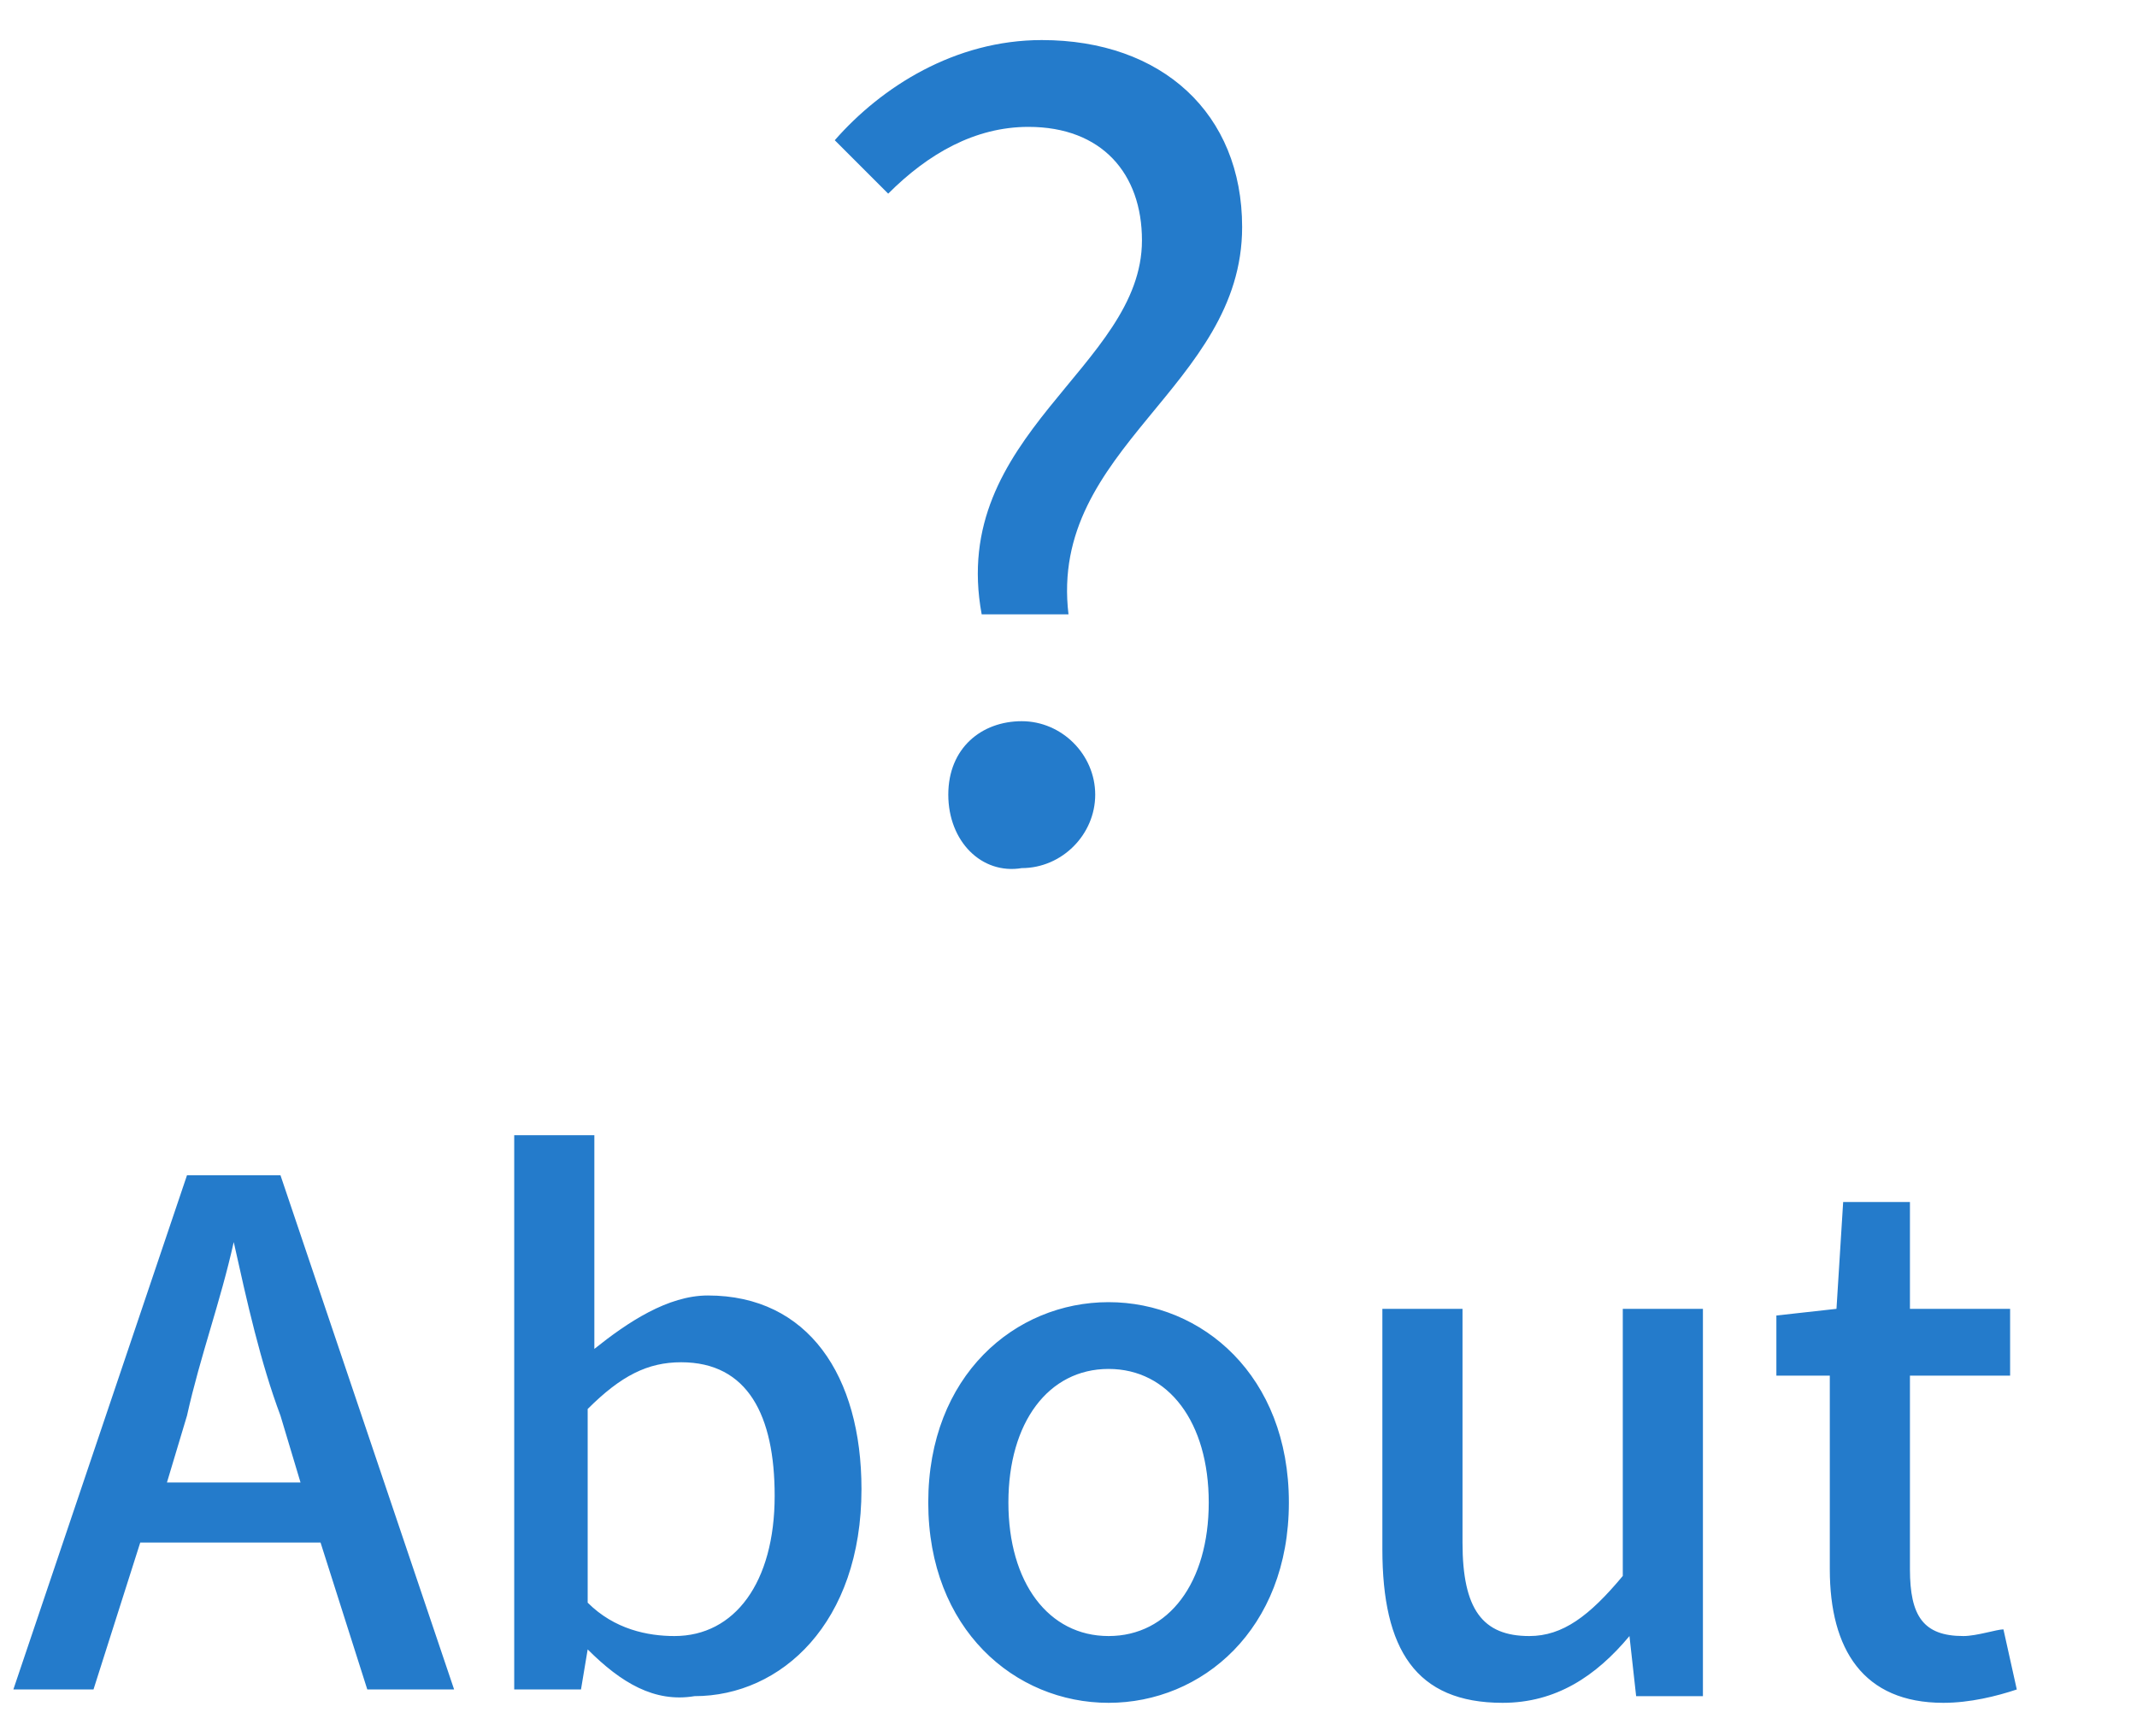
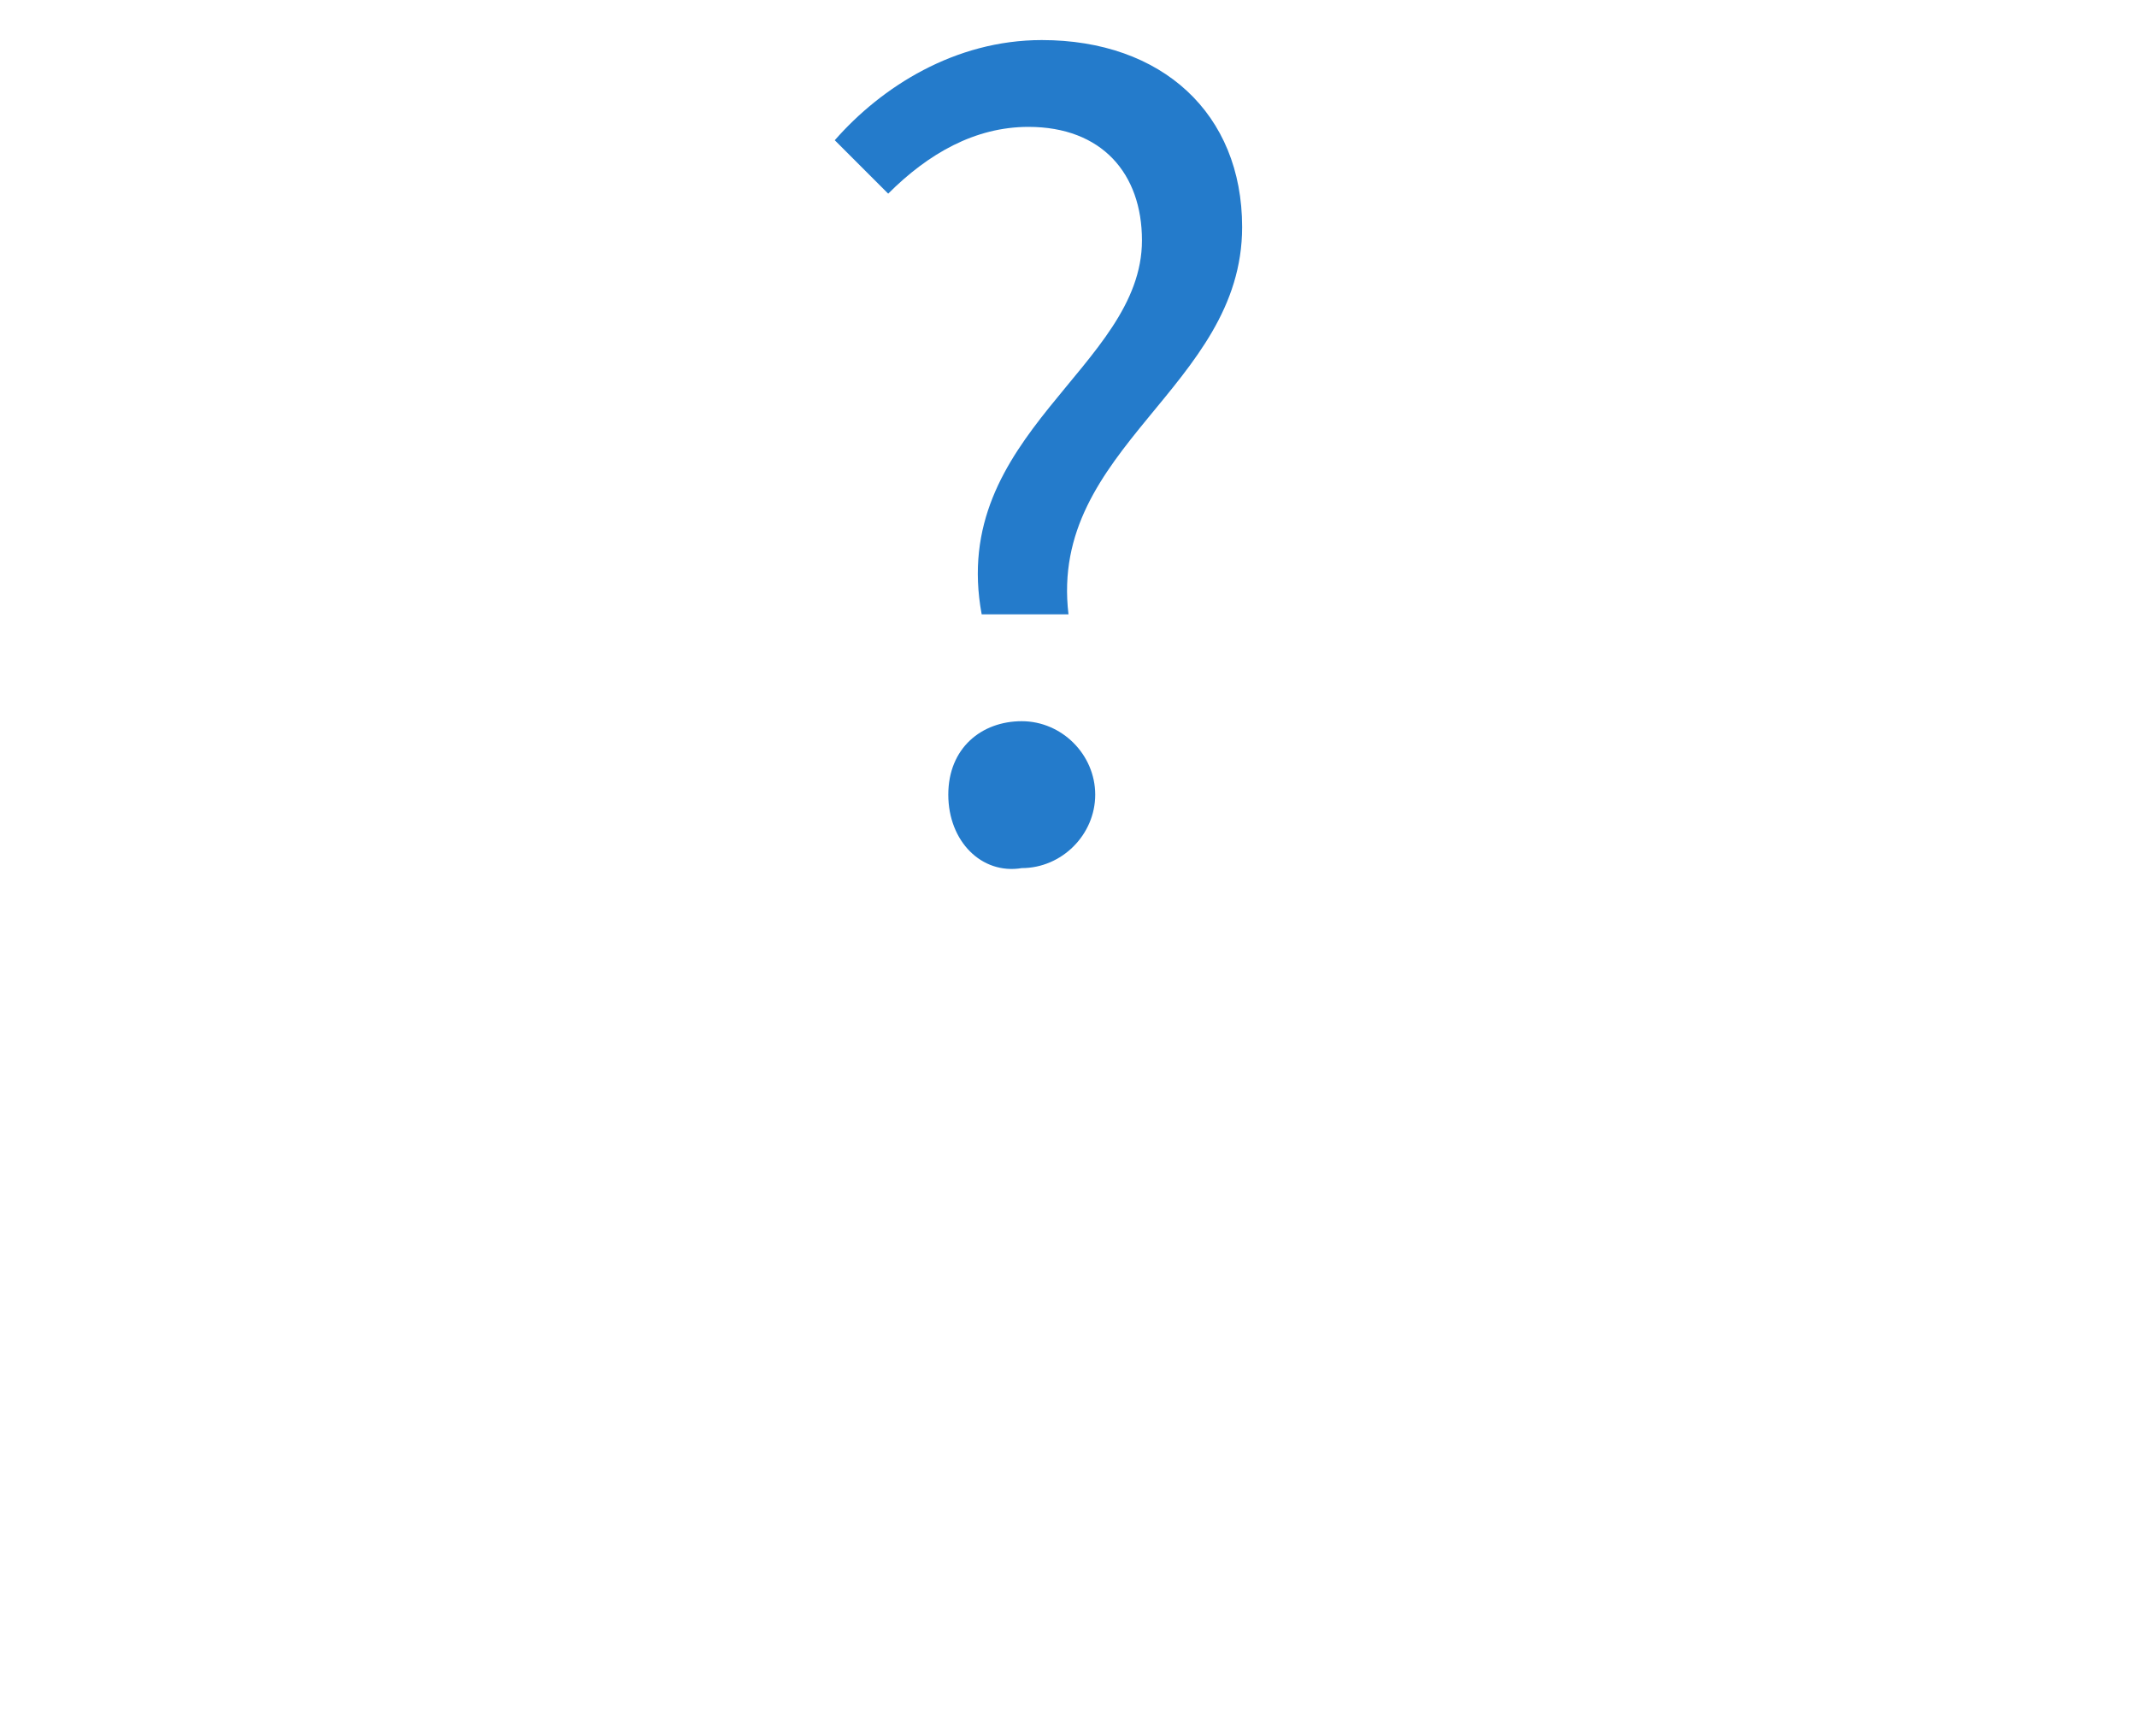
<svg xmlns="http://www.w3.org/2000/svg" version="1.1" id="グループ_24" x="0" y="0" viewBox="0 0 32 26" xml:space="preserve">
  <style>.st0{enable-background:new}.st1{fill:#247bcb}</style>
  <g class="st0">
-     <path class="st1" d="M4.8 23.1H2.1l-.7 2.2H.2l2.6-7.7h1.4l2.6 7.7H5.5l-.7-2.2zm-.3-.9l-.3-1c-.3-.8-.5-1.7-.7-2.6-.2.9-.5 1.7-.7 2.6l-.3 1h2zm4.3 2.5l-.1.6h-1V17h1.2v3.2c.5-.4 1.1-.8 1.7-.8 1.5 0 2.3 1.2 2.3 2.9 0 2-1.2 3.1-2.5 3.1-.6.1-1.1-.2-1.6-.7zm2.8-2.3c0-1.2-.4-2-1.4-2-.5 0-.9.2-1.4.7V24c.4.4.9.5 1.3.5.9 0 1.5-.8 1.5-2.1zm2.3.1c0-1.9 1.3-3 2.7-3s2.7 1.1 2.7 3-1.3 3-2.7 3-2.7-1.1-2.7-3zm4.2 0c0-1.2-.6-2-1.5-2s-1.5.8-1.5 2 .6 2 1.5 2 1.5-.8 1.5-2zm2.6.7v-3.6h1.2v3.5c0 1 .3 1.4 1 1.4.5 0 .9-.3 1.4-.9v-4h1.2v5.8h-1l-.1-.9c-.5.6-1.1 1-1.9 1-1.3 0-1.8-.8-1.8-2.3zm6.7.3v-2.9h-.8v-.9l.9-.1.1-1.6h1v1.6h1.5v1h-1.5v2.9c0 .7.2 1 .8 1 .2 0 .5-.1.6-.1l.2.9c-.3.1-.7.2-1.1.2-1.2 0-1.7-.8-1.7-2z" />
-   </g>
+     </g>
  <g class="st0">
    <path class="st1" d="M17.1 3.6c0-1-.6-1.7-1.7-1.7-.8 0-1.5.4-2.1 1l-.8-.8c.7-.8 1.8-1.5 3.1-1.5 1.8 0 3 1.1 3 2.8 0 2.4-2.9 3.3-2.6 5.8h-1.3c-.5-2.7 2.4-3.7 2.4-5.6zm-2.9 8.3c0-.7.5-1.1 1.1-1.1.6 0 1.1.5 1.1 1.1s-.5 1.1-1.1 1.1c-.6.1-1.1-.4-1.1-1.1z" />
  </g>
</svg>